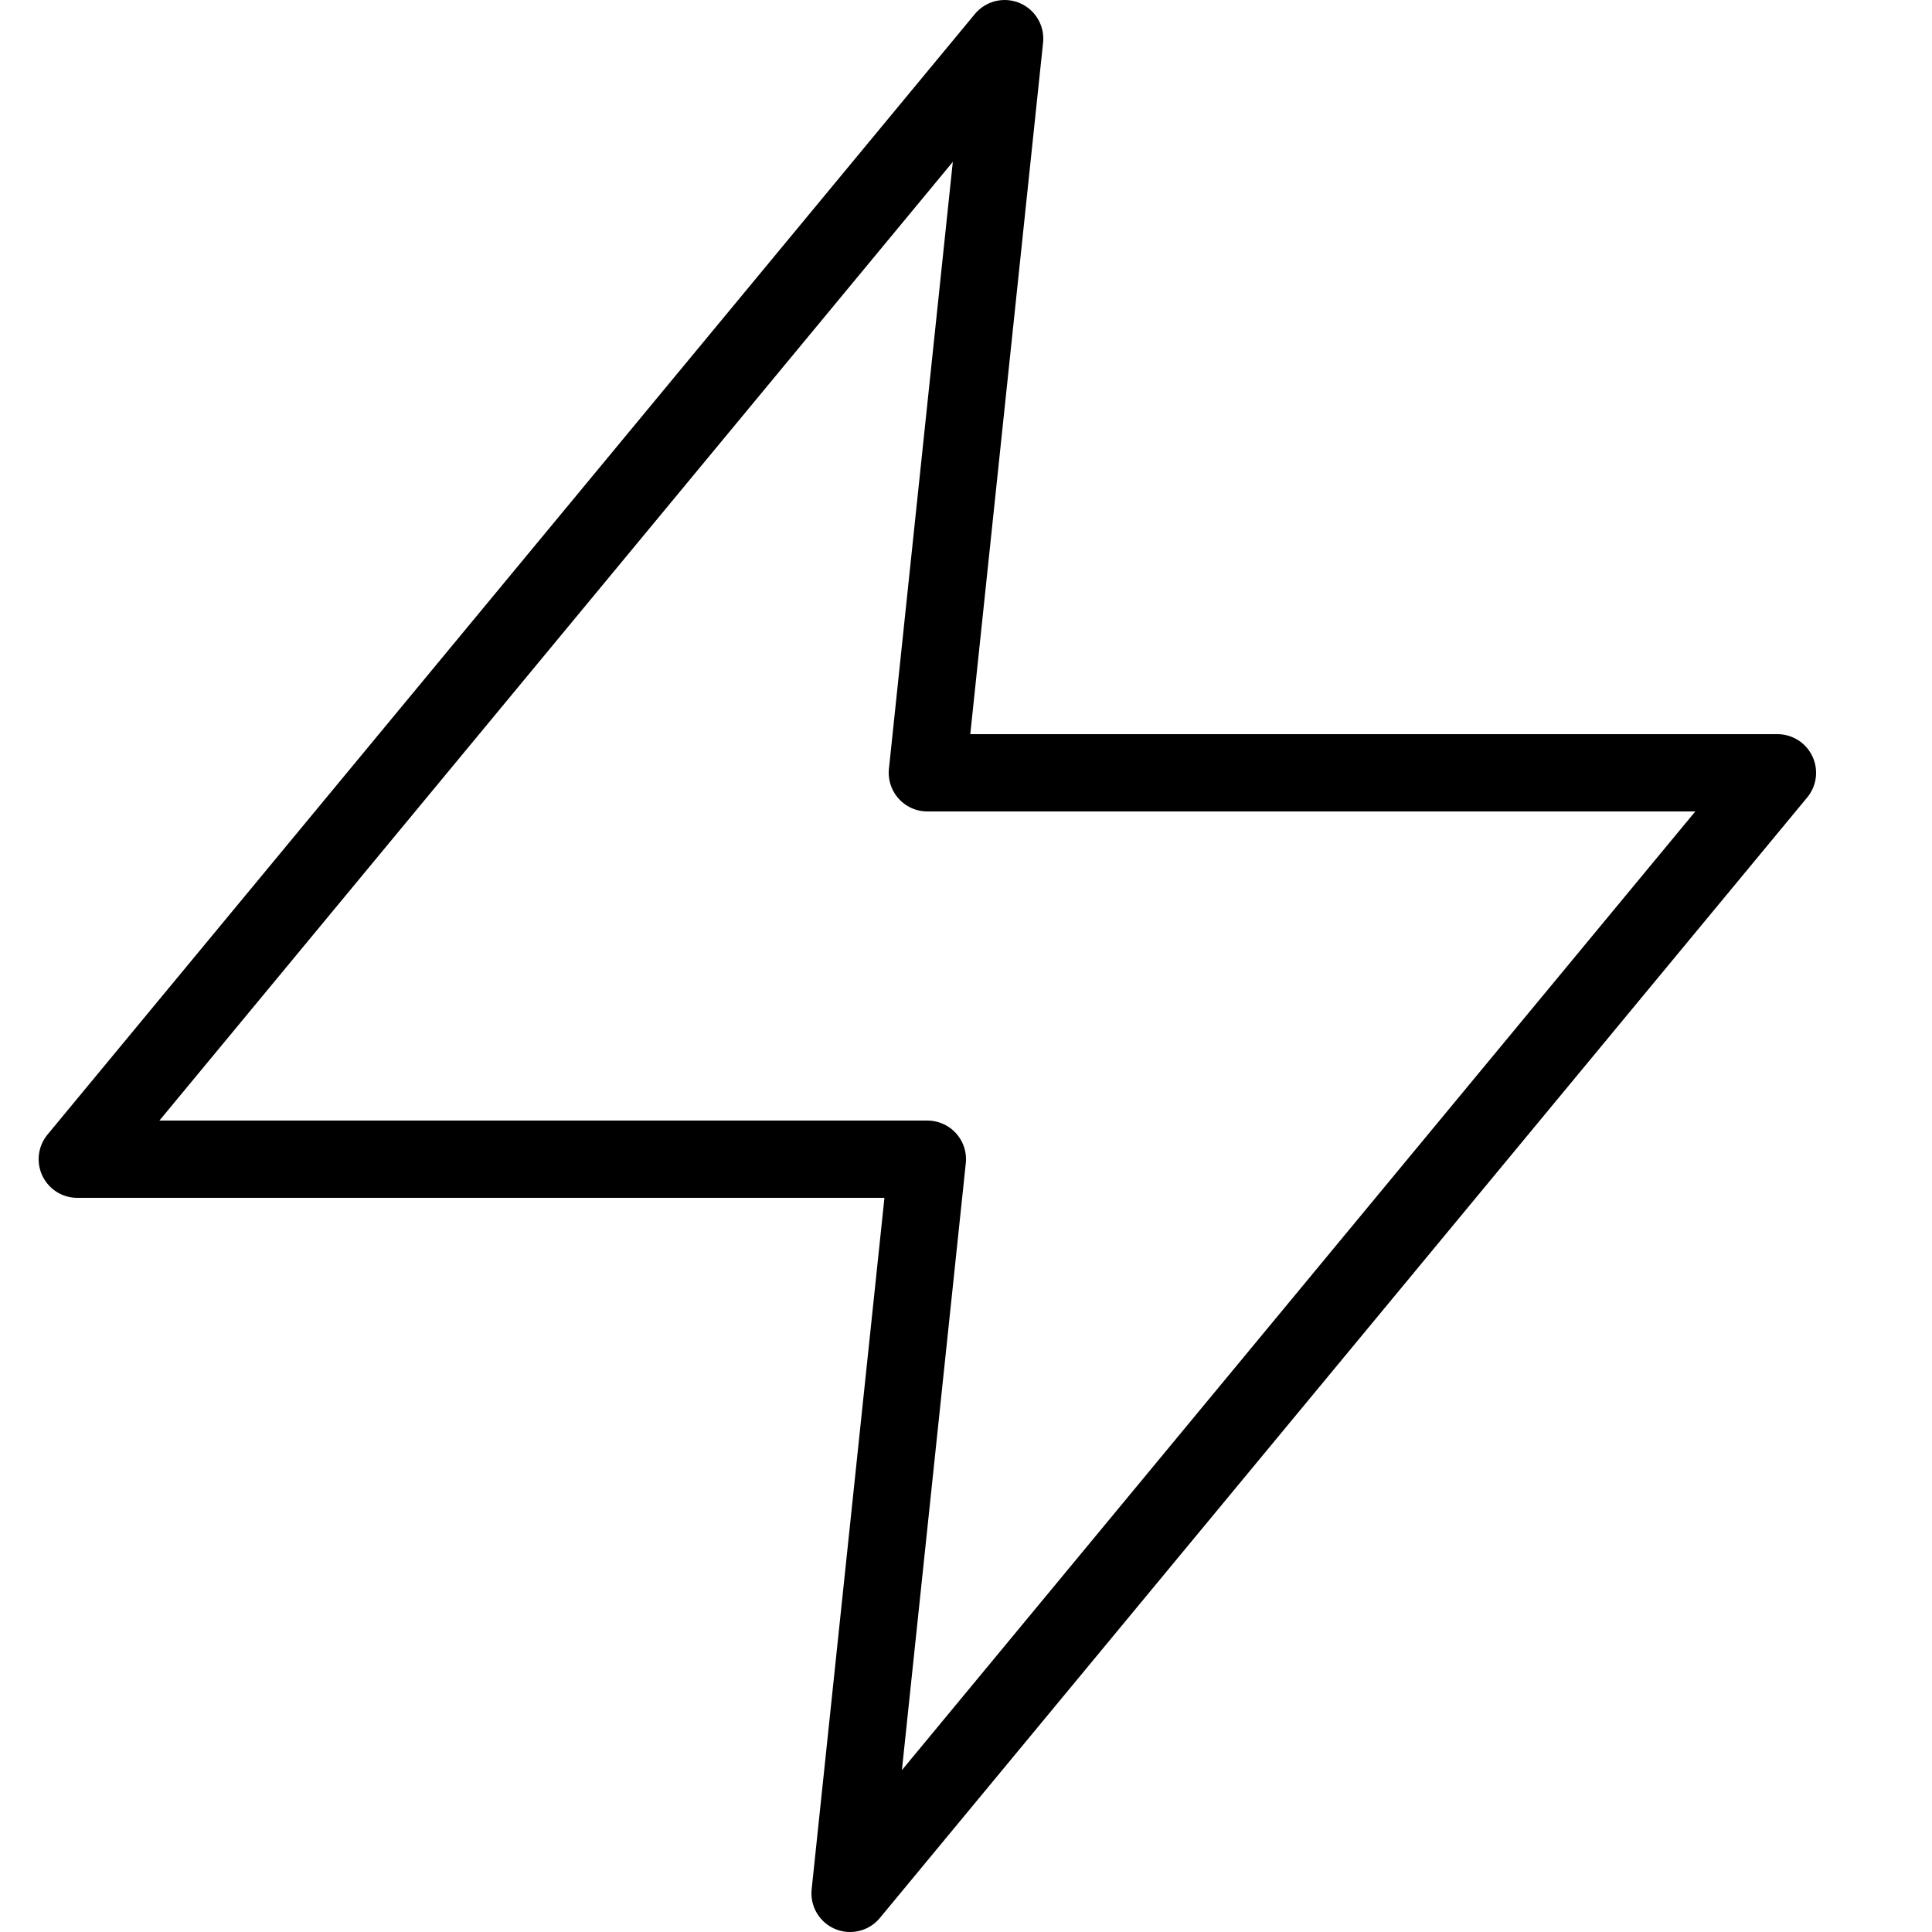
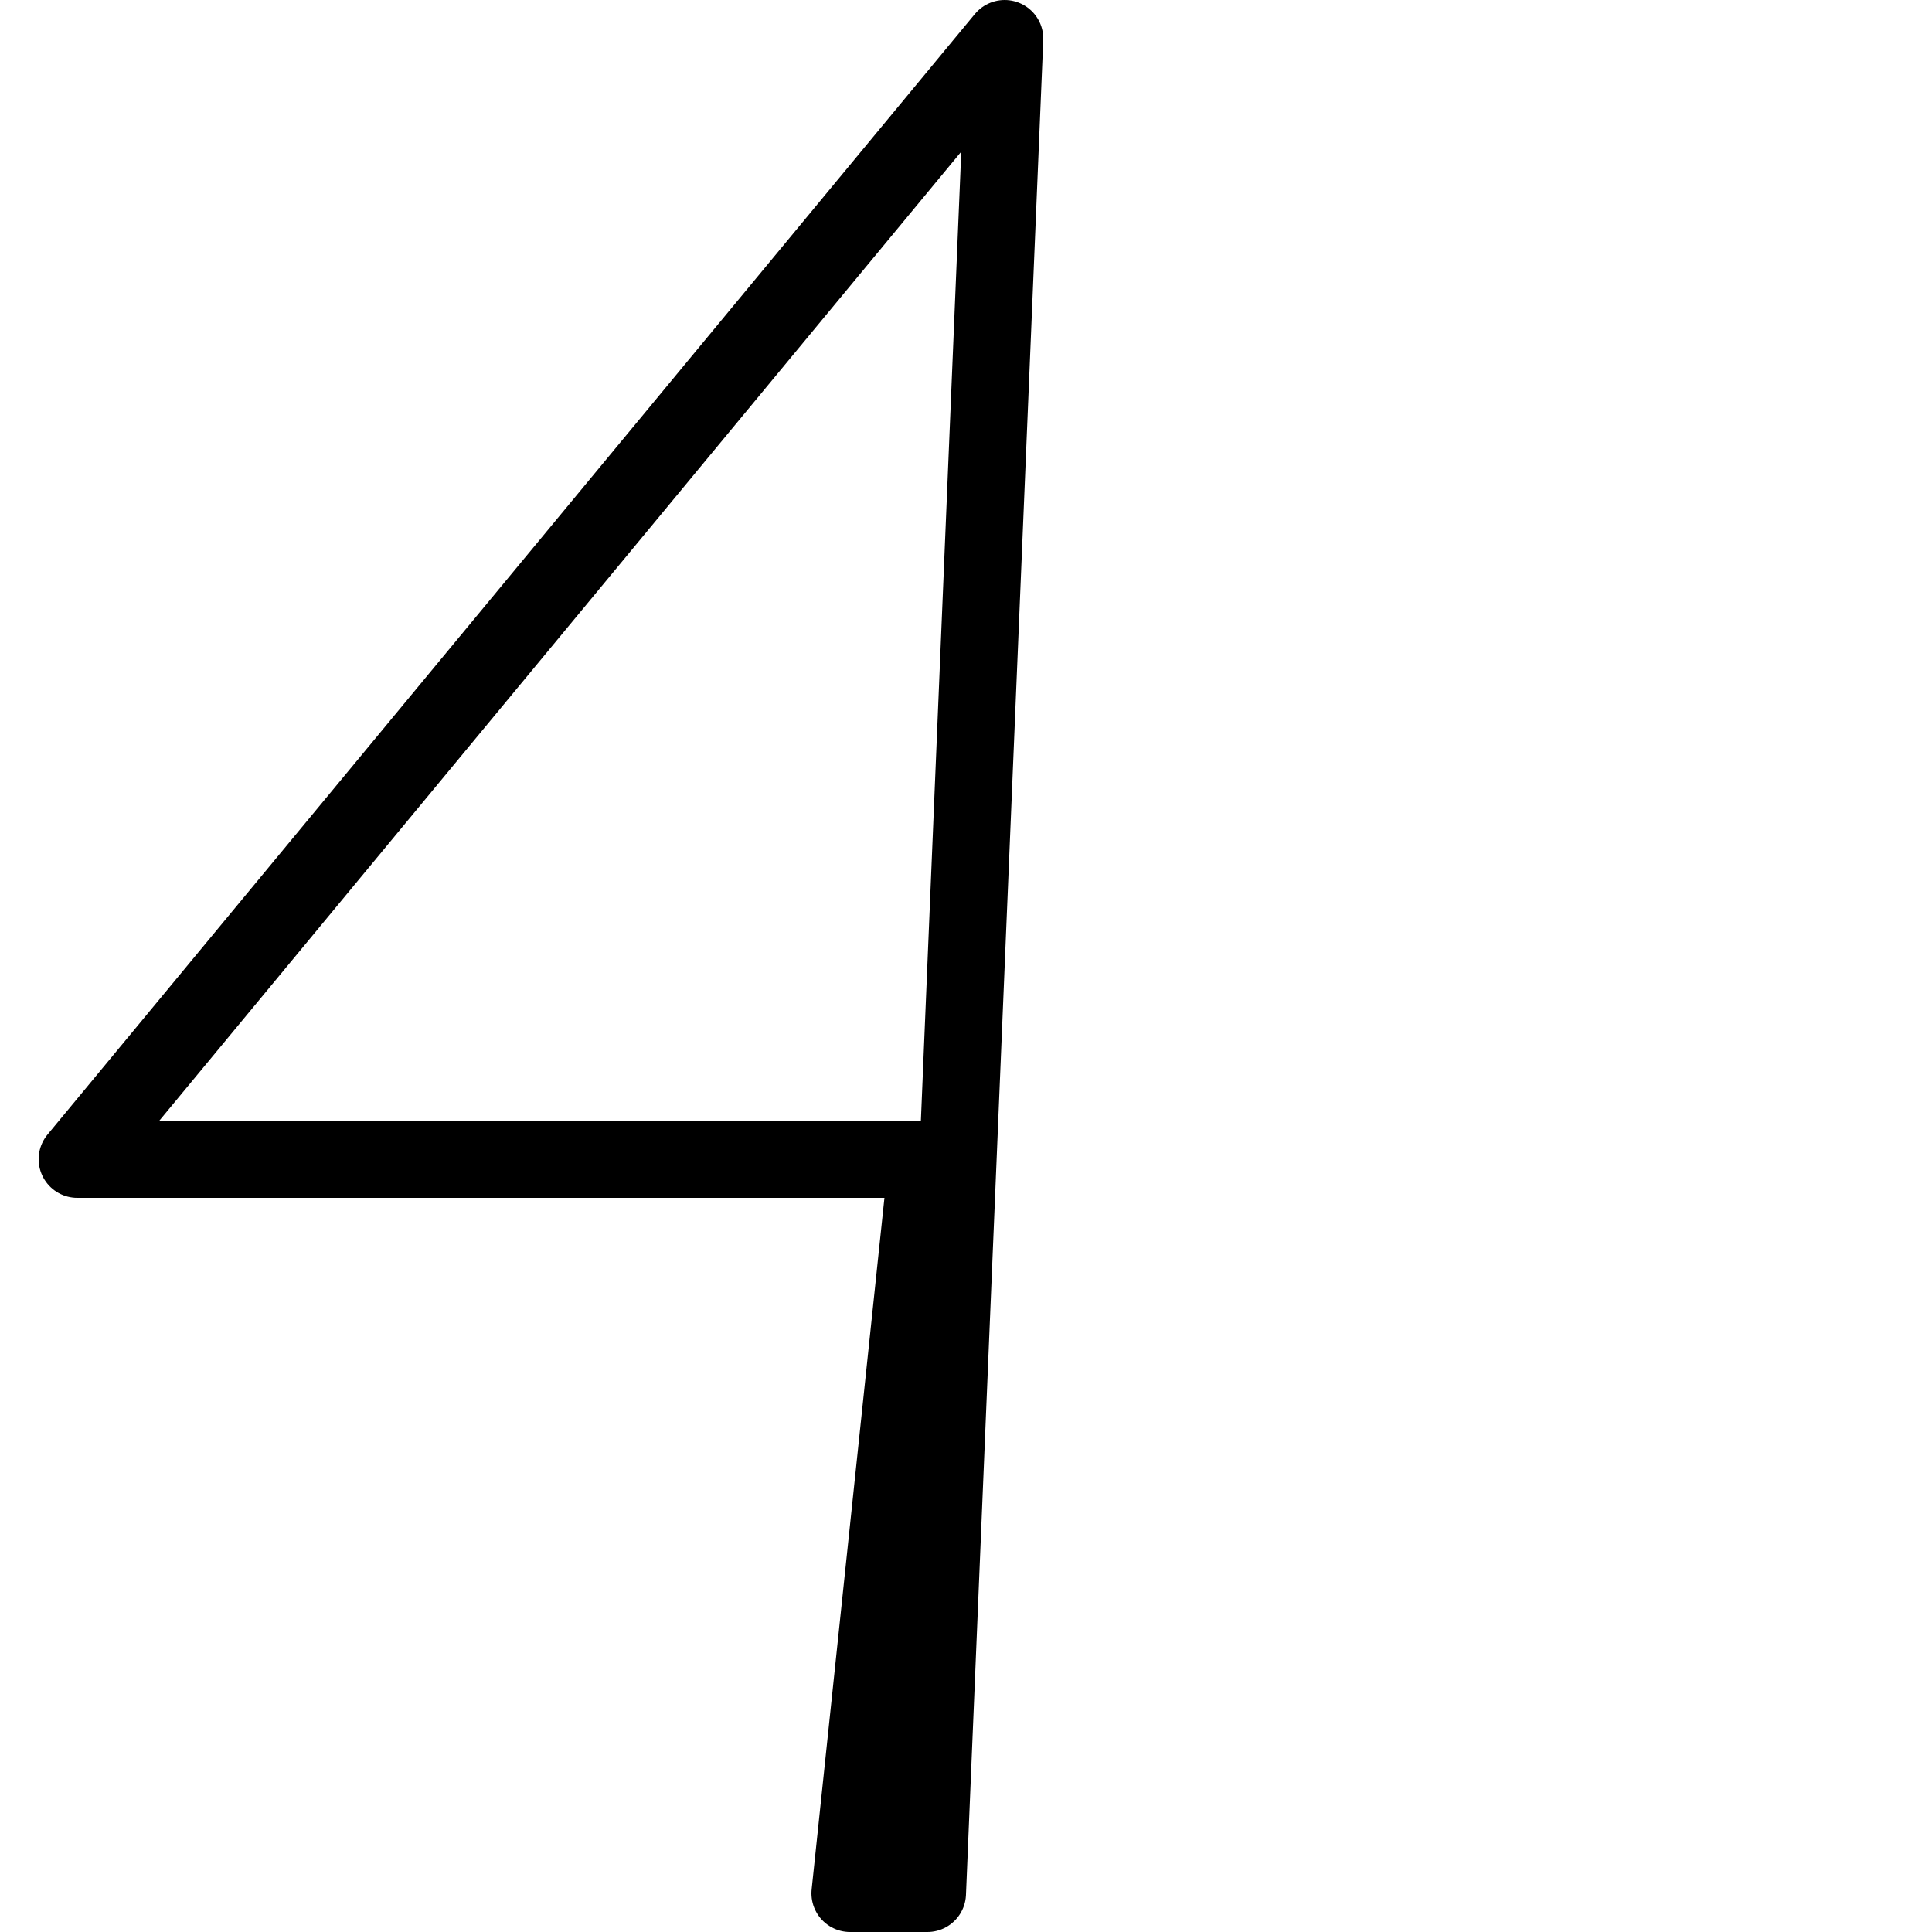
<svg xmlns="http://www.w3.org/2000/svg" width="50" height="50" viewBox="0 0 50 50" fill="none">
-   <path d="M26 1L2 30H24L22 49L46 20H24L26 1Z" stroke="black" stroke-width="2" stroke-linecap="round" stroke-linejoin="round" />
+   <path d="M26 1L2 30H24L22 49H24L26 1Z" stroke="black" stroke-width="2" stroke-linecap="round" stroke-linejoin="round" />
</svg>